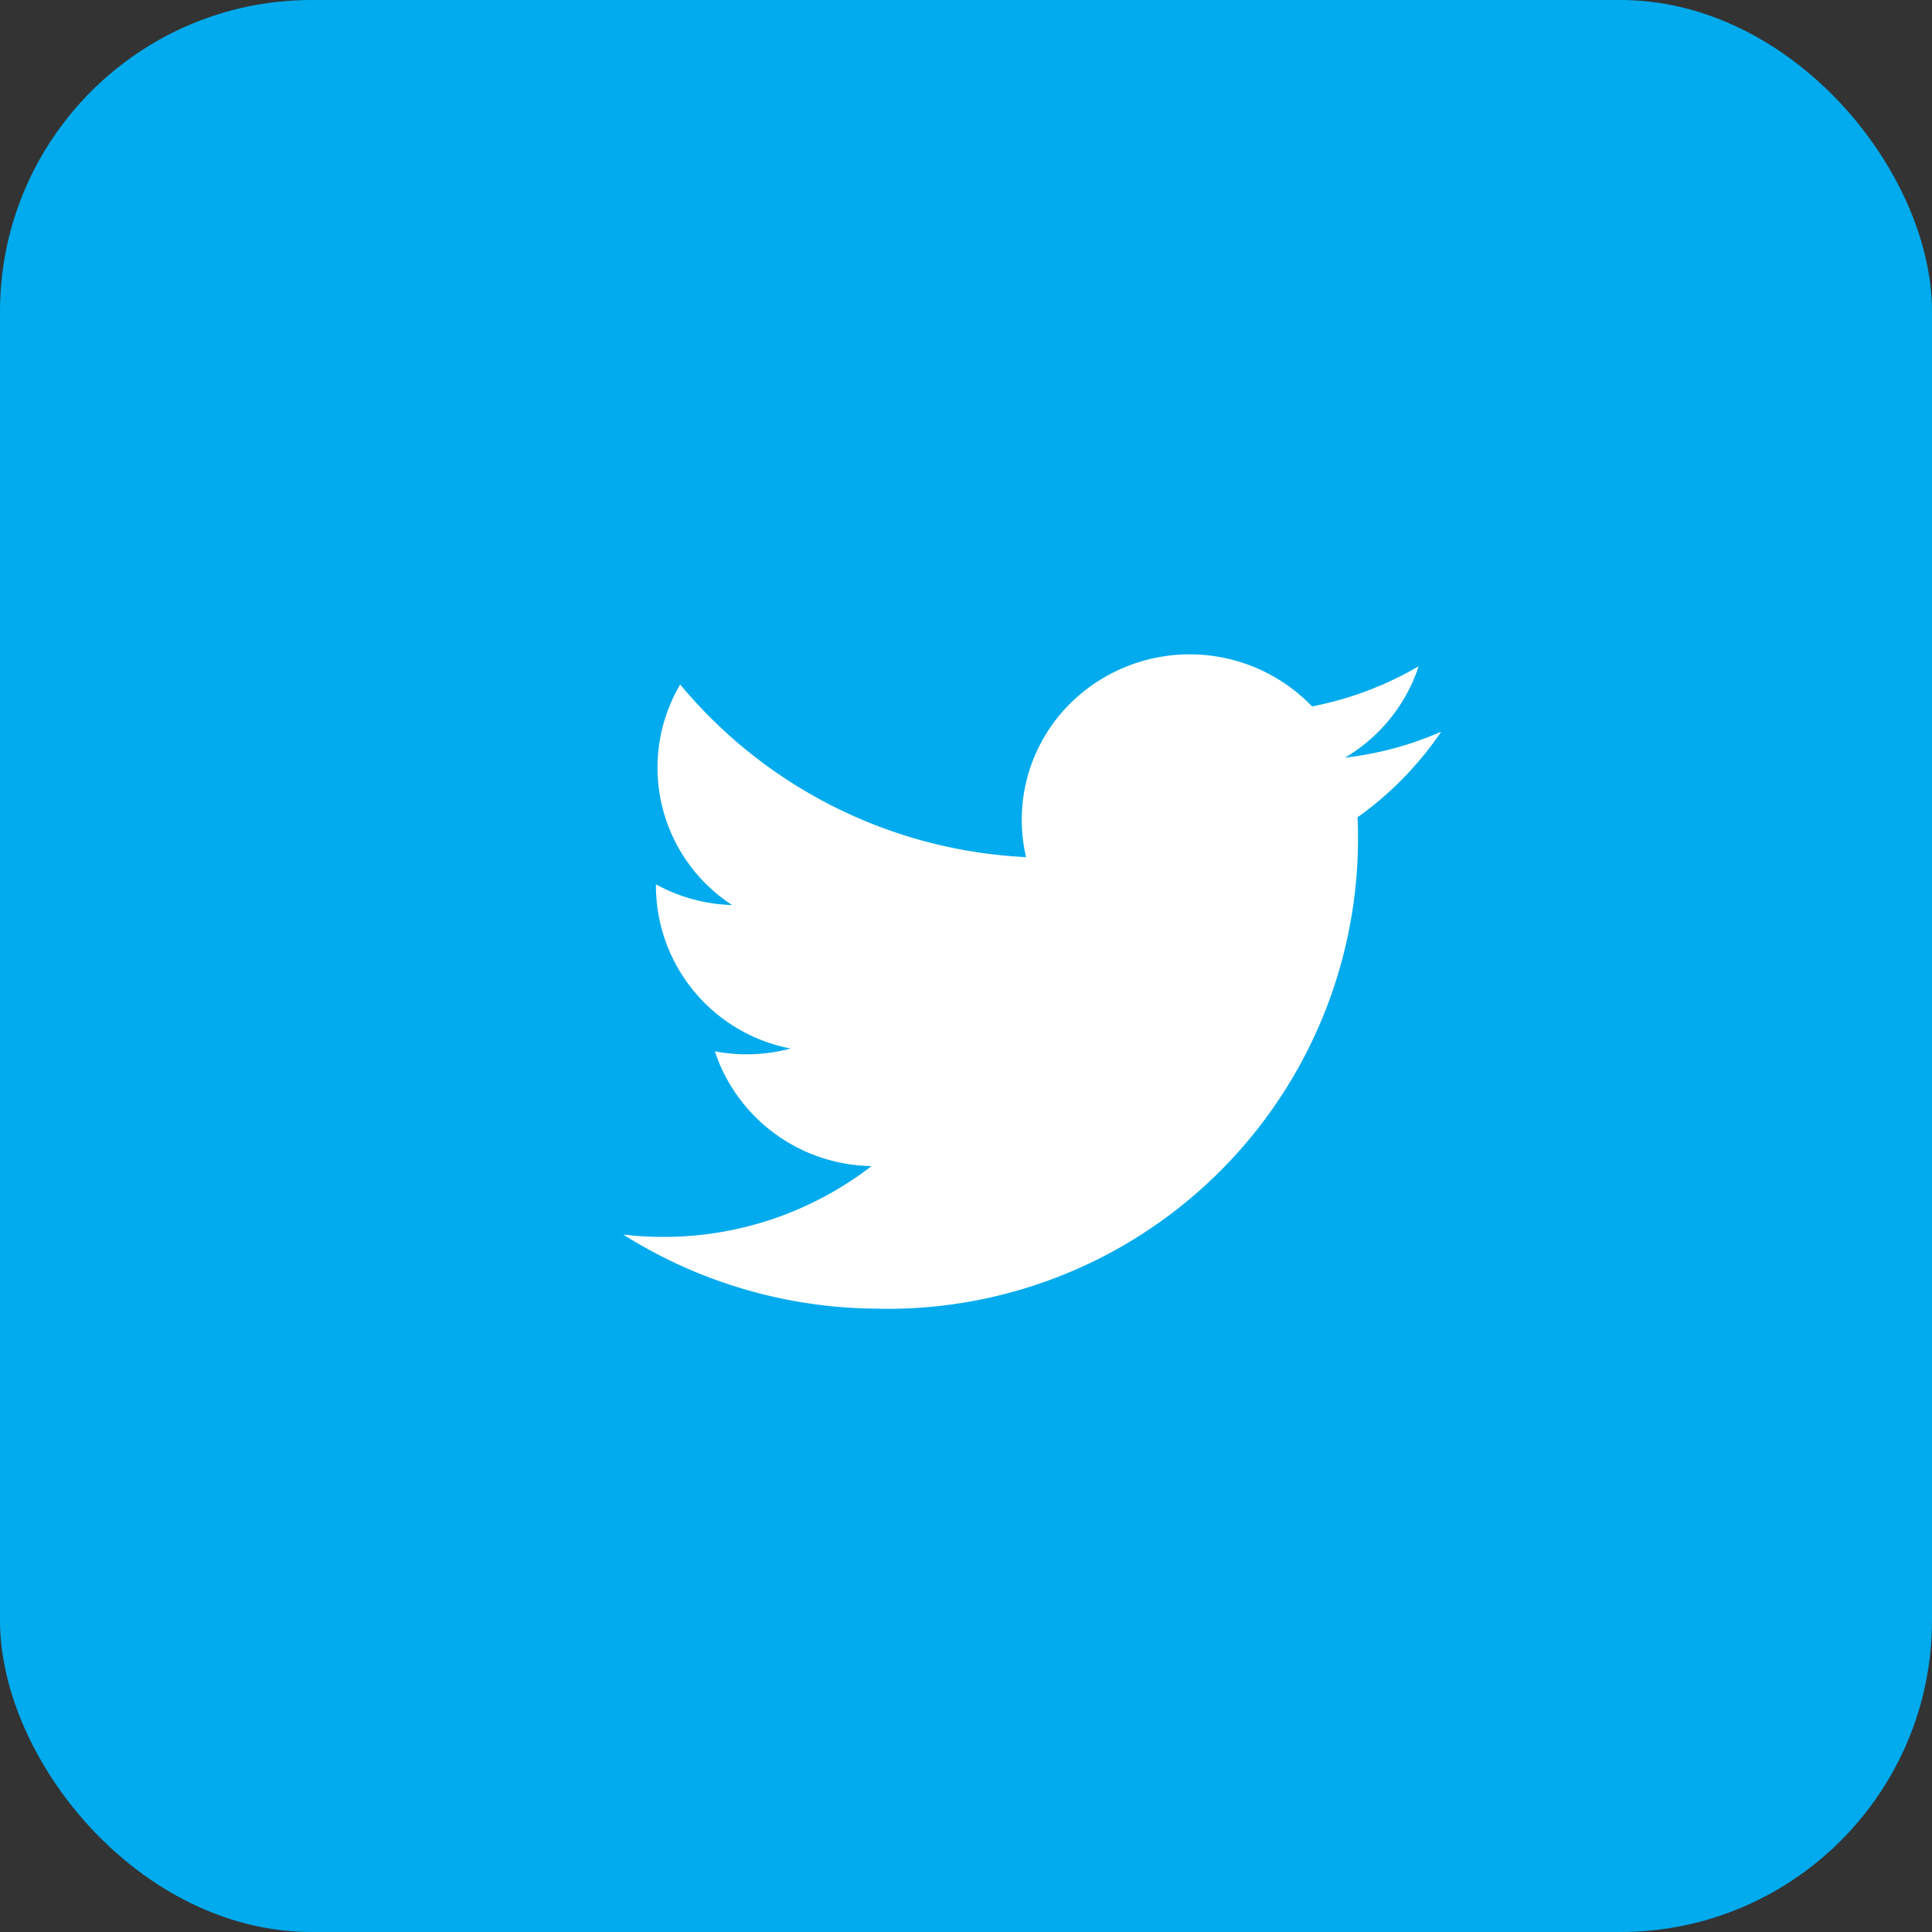
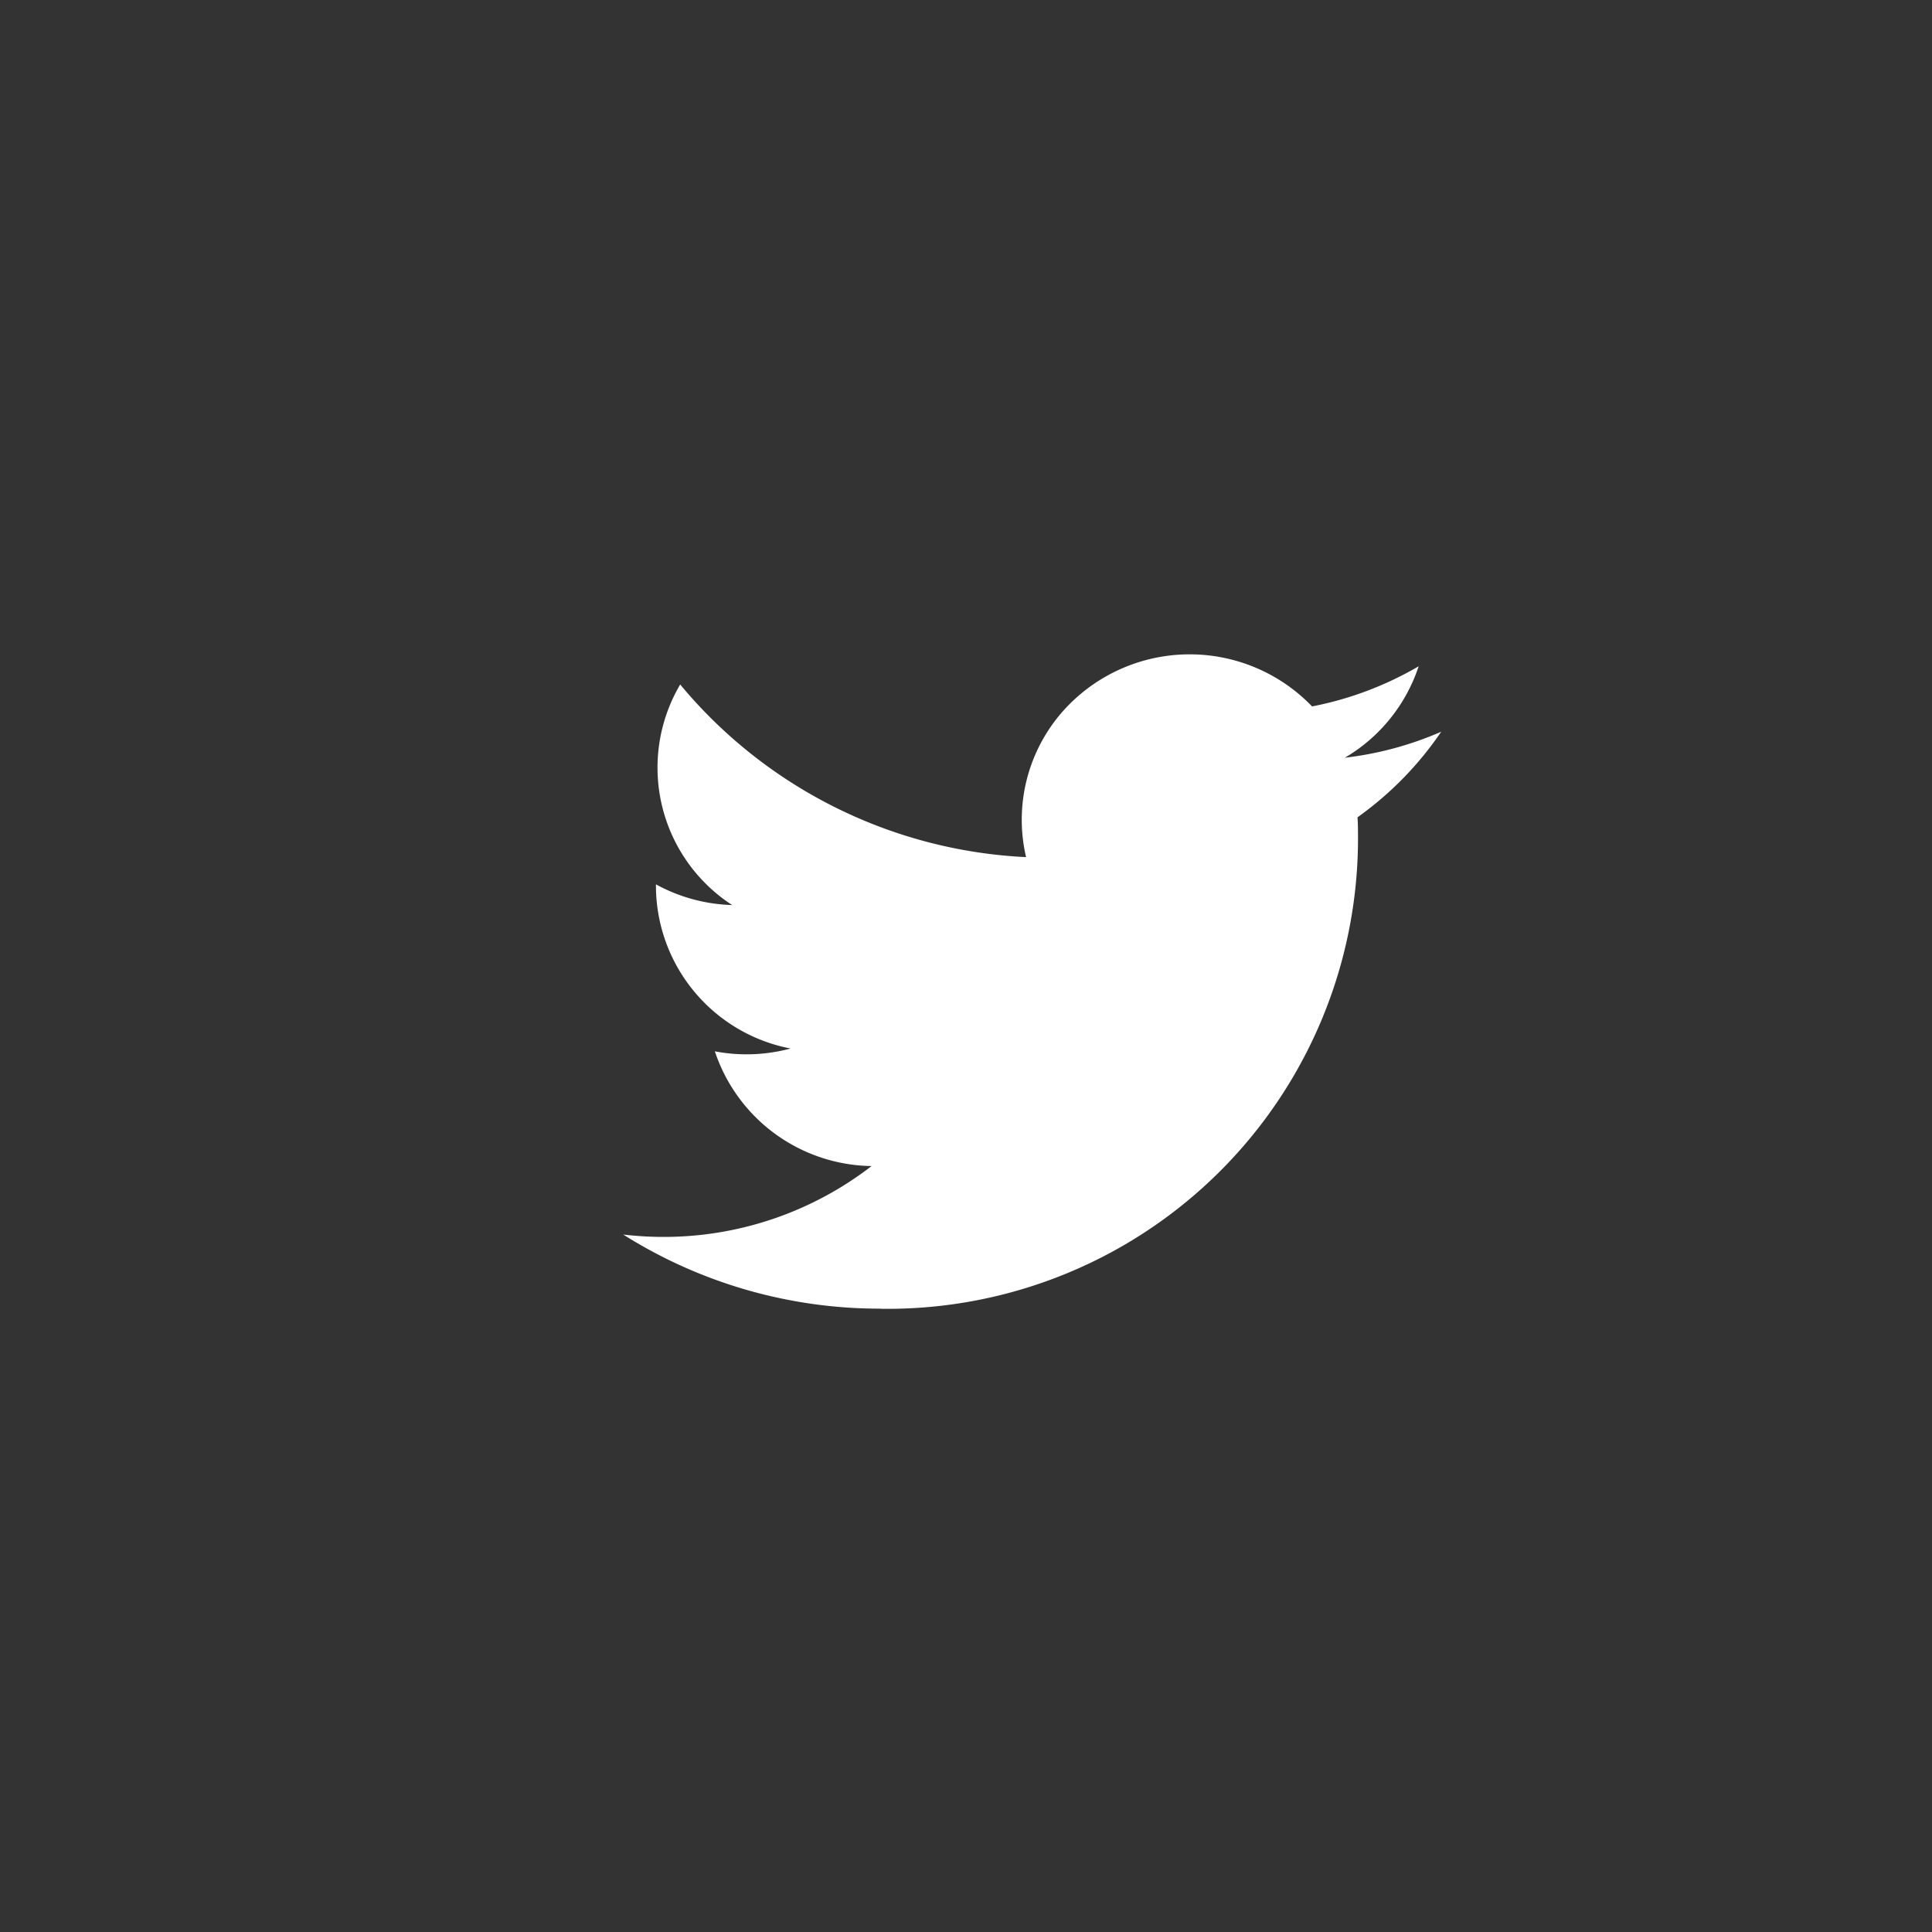
<svg xmlns="http://www.w3.org/2000/svg" width="31" height="31" viewBox="0 0 31 31">
  <rect x="0" y="0" width="31" height="31" fill="#333333" stroke="none" />
  <g id="Twitter" transform="translate(-238 -568)">
-     <rect id="Rectangle_355" data-name="Rectangle 355" width="31" height="31" rx="5" transform="translate(238 568)" fill="#02abed" />
    <g id="Page-1" transform="translate(248 578.5)">
      <g id="Dribbble-Light-Preview">
        <g id="icons">
          <path id="twitter-_154_" data-name="twitter-[#154]" d="M8.128,7371.5a7.548,7.548,0,0,0,7.662-7.543c0-.115,0-.229-.008-.343a5.431,5.431,0,0,0,1.343-1.373,5.434,5.434,0,0,1-1.546.417,2.671,2.671,0,0,0,1.184-1.467,5.45,5.45,0,0,1-1.71.644,2.725,2.725,0,0,0-3.81-.115,2.628,2.628,0,0,0-.779,2.533,7.69,7.69,0,0,1-5.55-2.77,2.628,2.628,0,0,0,.834,3.539,2.7,2.7,0,0,1-1.223-.332v.034a2.663,2.663,0,0,0,2.16,2.6,2.718,2.718,0,0,1-1.215.045,2.69,2.69,0,0,0,2.515,1.841,5.453,5.453,0,0,1-3.344,1.137,5.528,5.528,0,0,1-.641-.038,7.71,7.71,0,0,0,4.128,1.189" transform="translate(-4 -7361)" fill="#fff" fill-rule="evenodd" />
        </g>
      </g>
    </g>
  </g>
</svg>